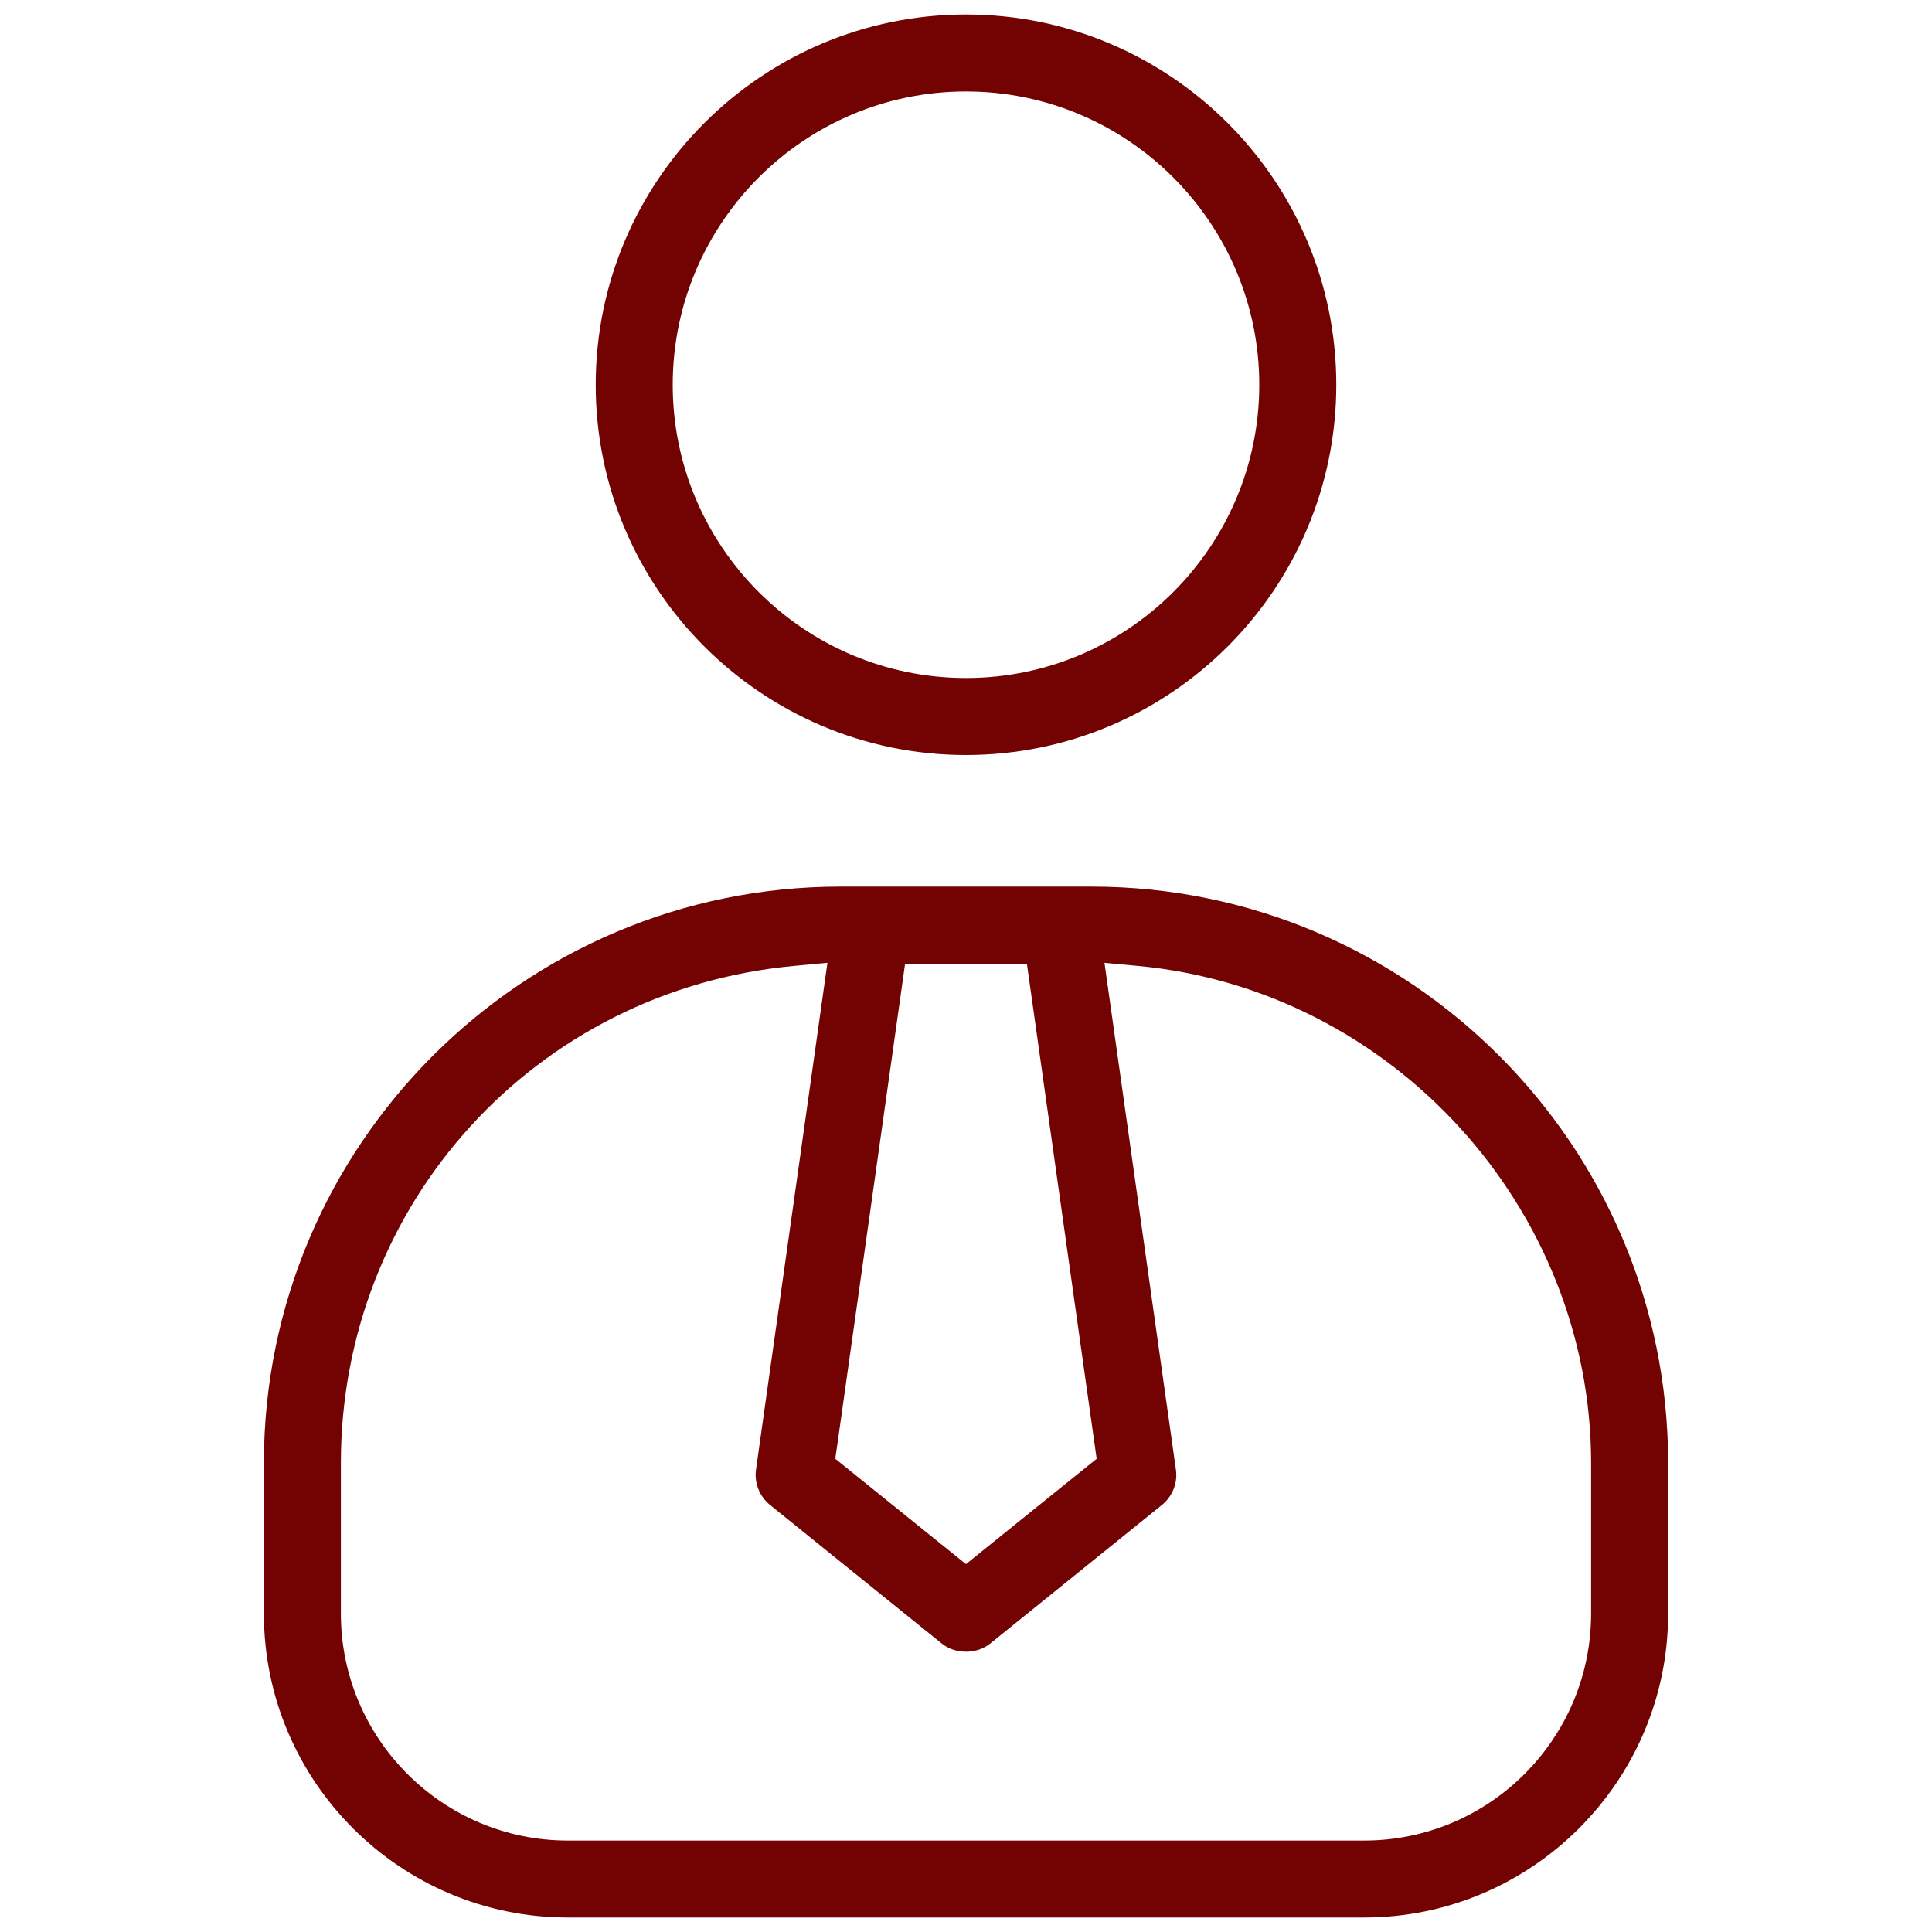
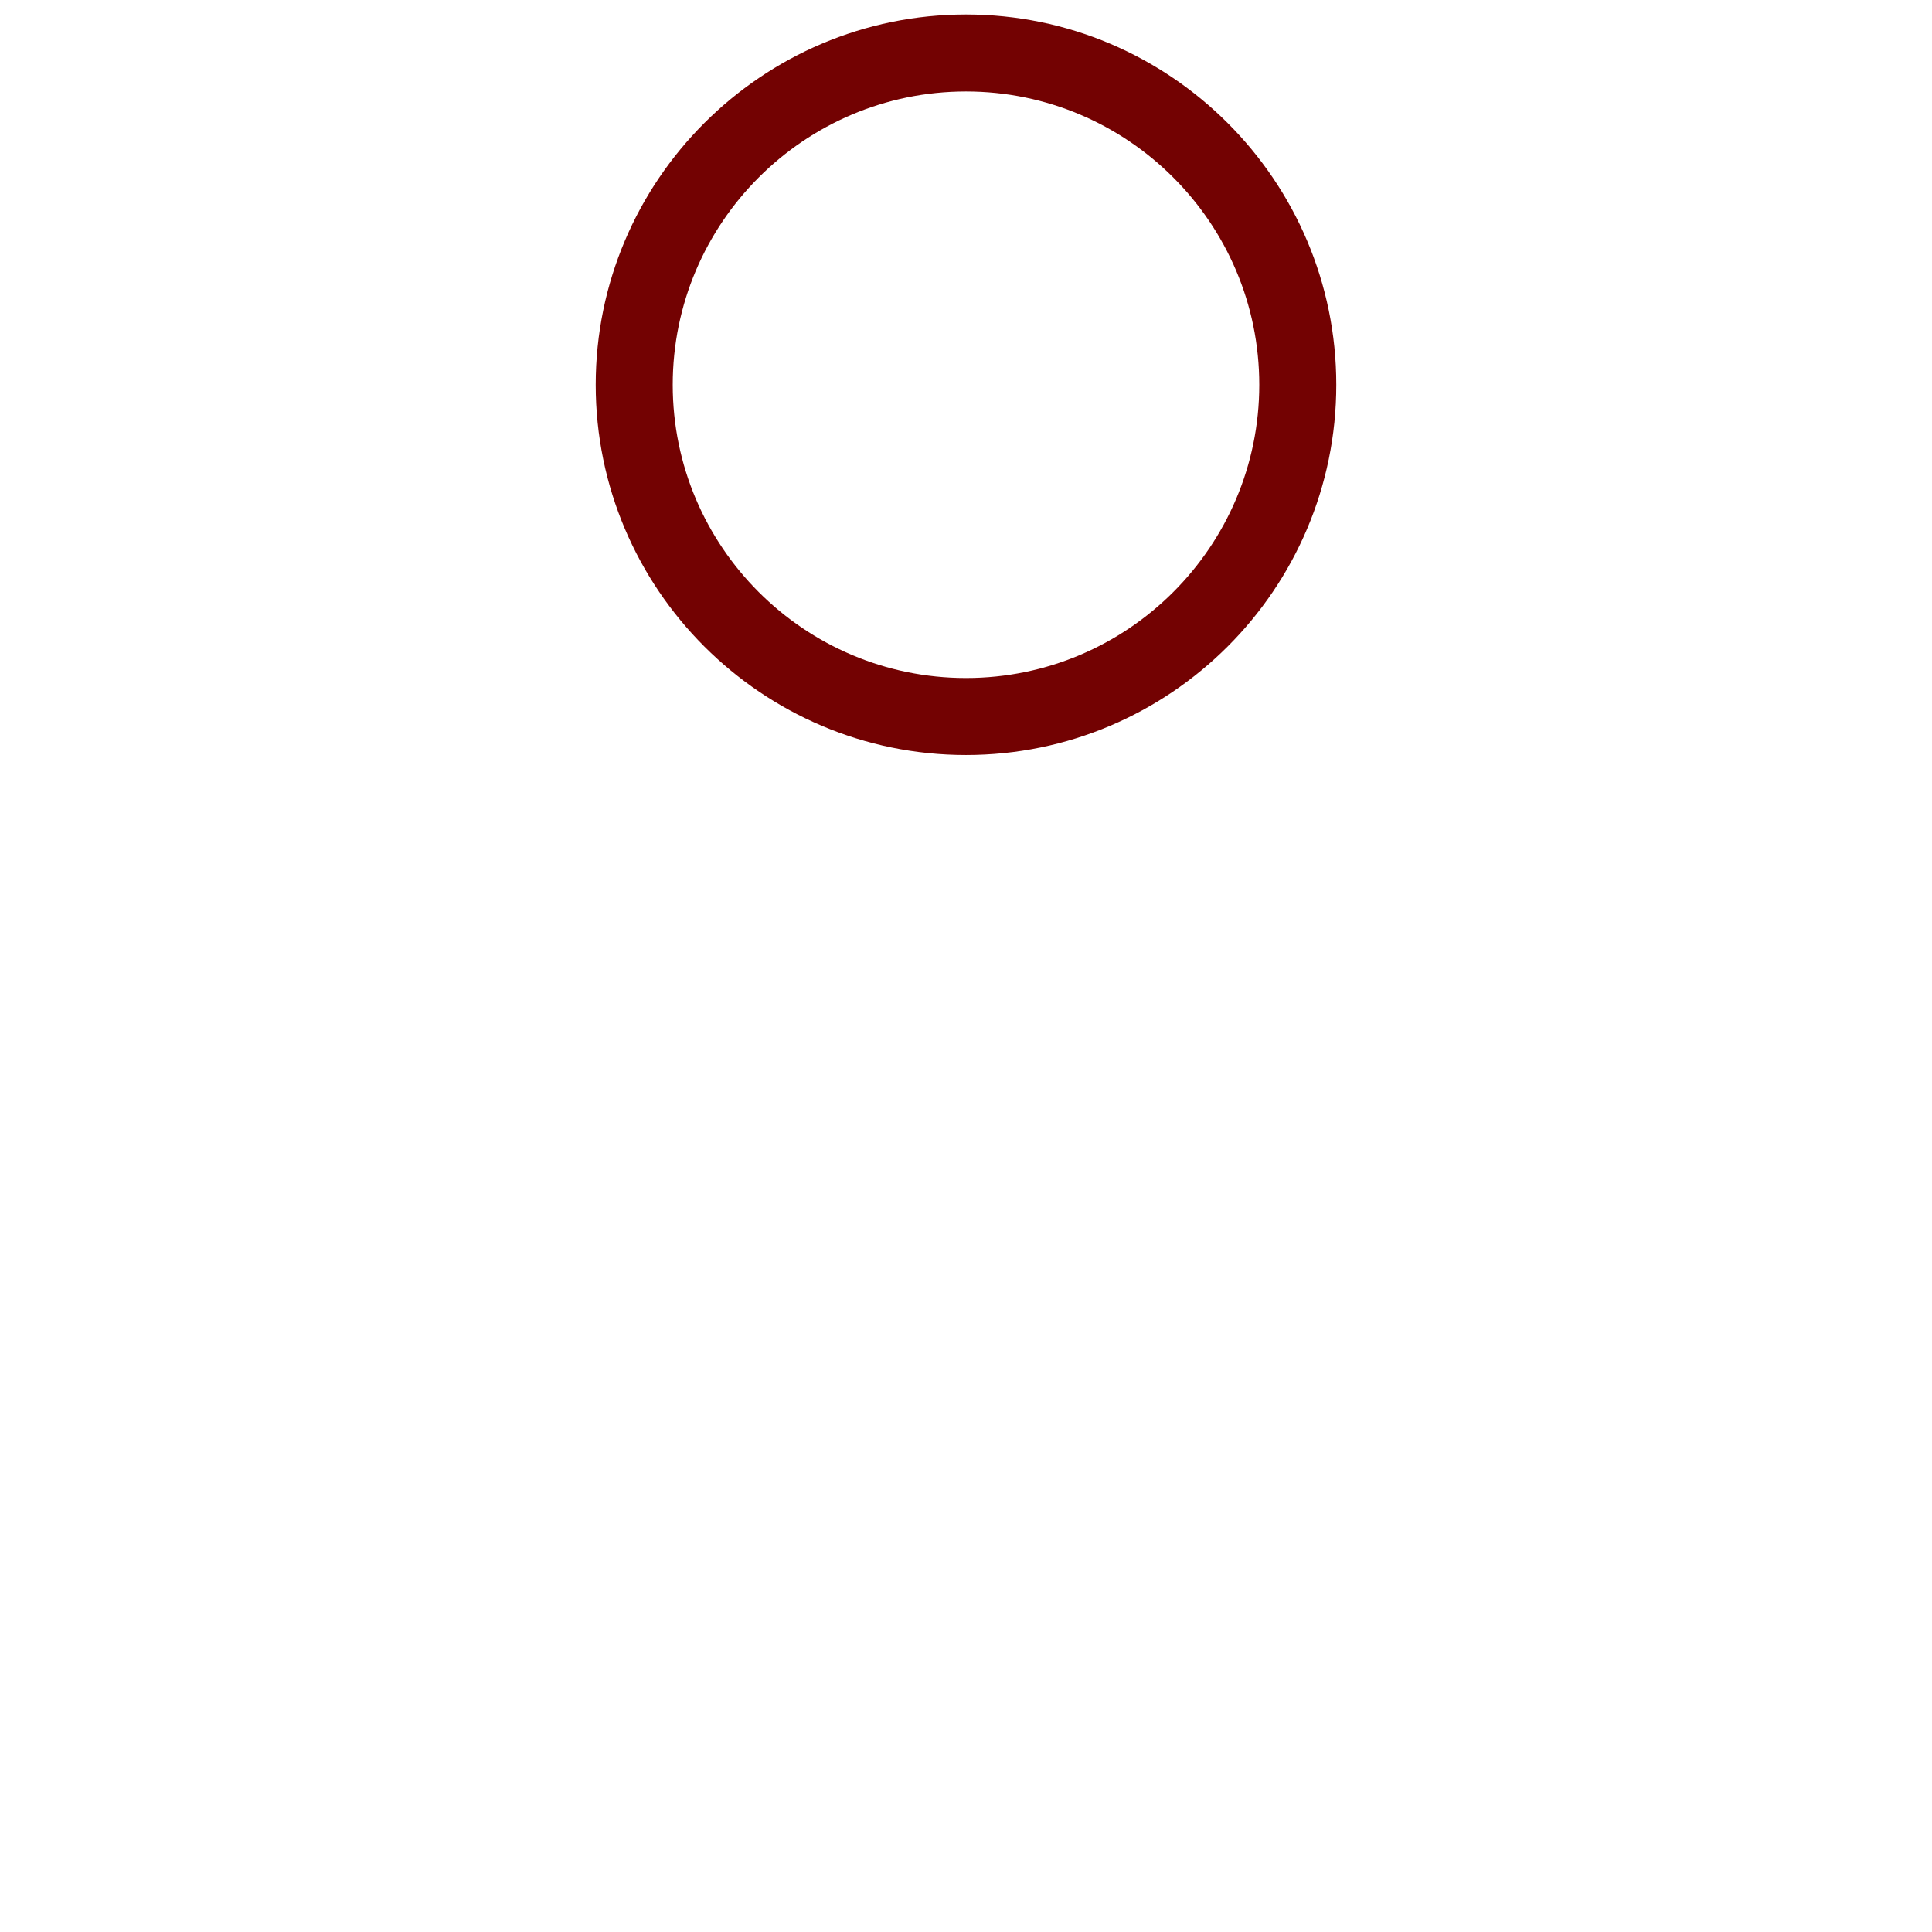
<svg xmlns="http://www.w3.org/2000/svg" id="Ebene_1" viewBox="0 0 100 100">
  <defs>
    <style>.cls-1{fill:#730202;}</style>
  </defs>
  <path class="cls-1" d="M49.999,.75c10.569,0,19.167,8.598,19.167,19.167,0,10.566-8.598,19.162-19.167,19.162-10.568,0-19.165-8.596-19.165-19.162C30.834,9.348,39.431,.75,49.999,.75m0,34.344c8.371,0,15.181-6.808,15.181-15.176,0-8.372-6.81-15.184-15.181-15.184-8.37,0-15.179,6.811-15.179,15.184,0,8.368,6.809,15.176,15.179,15.176" />
-   <path class="cls-1" d="M56.501,45.891c16.454,0,29.841,13.385,29.841,29.838v7.79c0,8.674-7.059,15.731-15.736,15.731H29.392c-8.675,0-15.733-7.057-15.733-15.731v-7.79c0-16.453,13.386-29.838,29.841-29.838h13.002m-6.504,39.601c-.469,0-.912-.149-1.249-.42l-8.894-7.178c-.542-.436-.819-1.137-.724-1.828l3.565-25.292,.132-.939-.944,.088-.799,.074c-13.364,1.245-23.441,12.308-23.441,25.733v7.79c0,6.477,5.27,11.747,11.747,11.747h41.214c6.479,0,11.75-5.27,11.75-11.747v-7.79c0-13.205-10.298-24.508-23.444-25.733l-.799-.074-.944-.088,.132,.939,3.565,25.294c.099,.689-.178,1.388-.722,1.827l-8.889,7.174c-.34,.273-.787,.424-1.257,.424m.001-4.535l.471-.379,5.963-4.806,.331-.267-.059-.422-3.461-24.56-.091-.645h-6.303l-.091,.645-3.411,24.201-.052,.356-.062,.423,.333,.269,5.961,4.806,.471,.38" />
</svg>